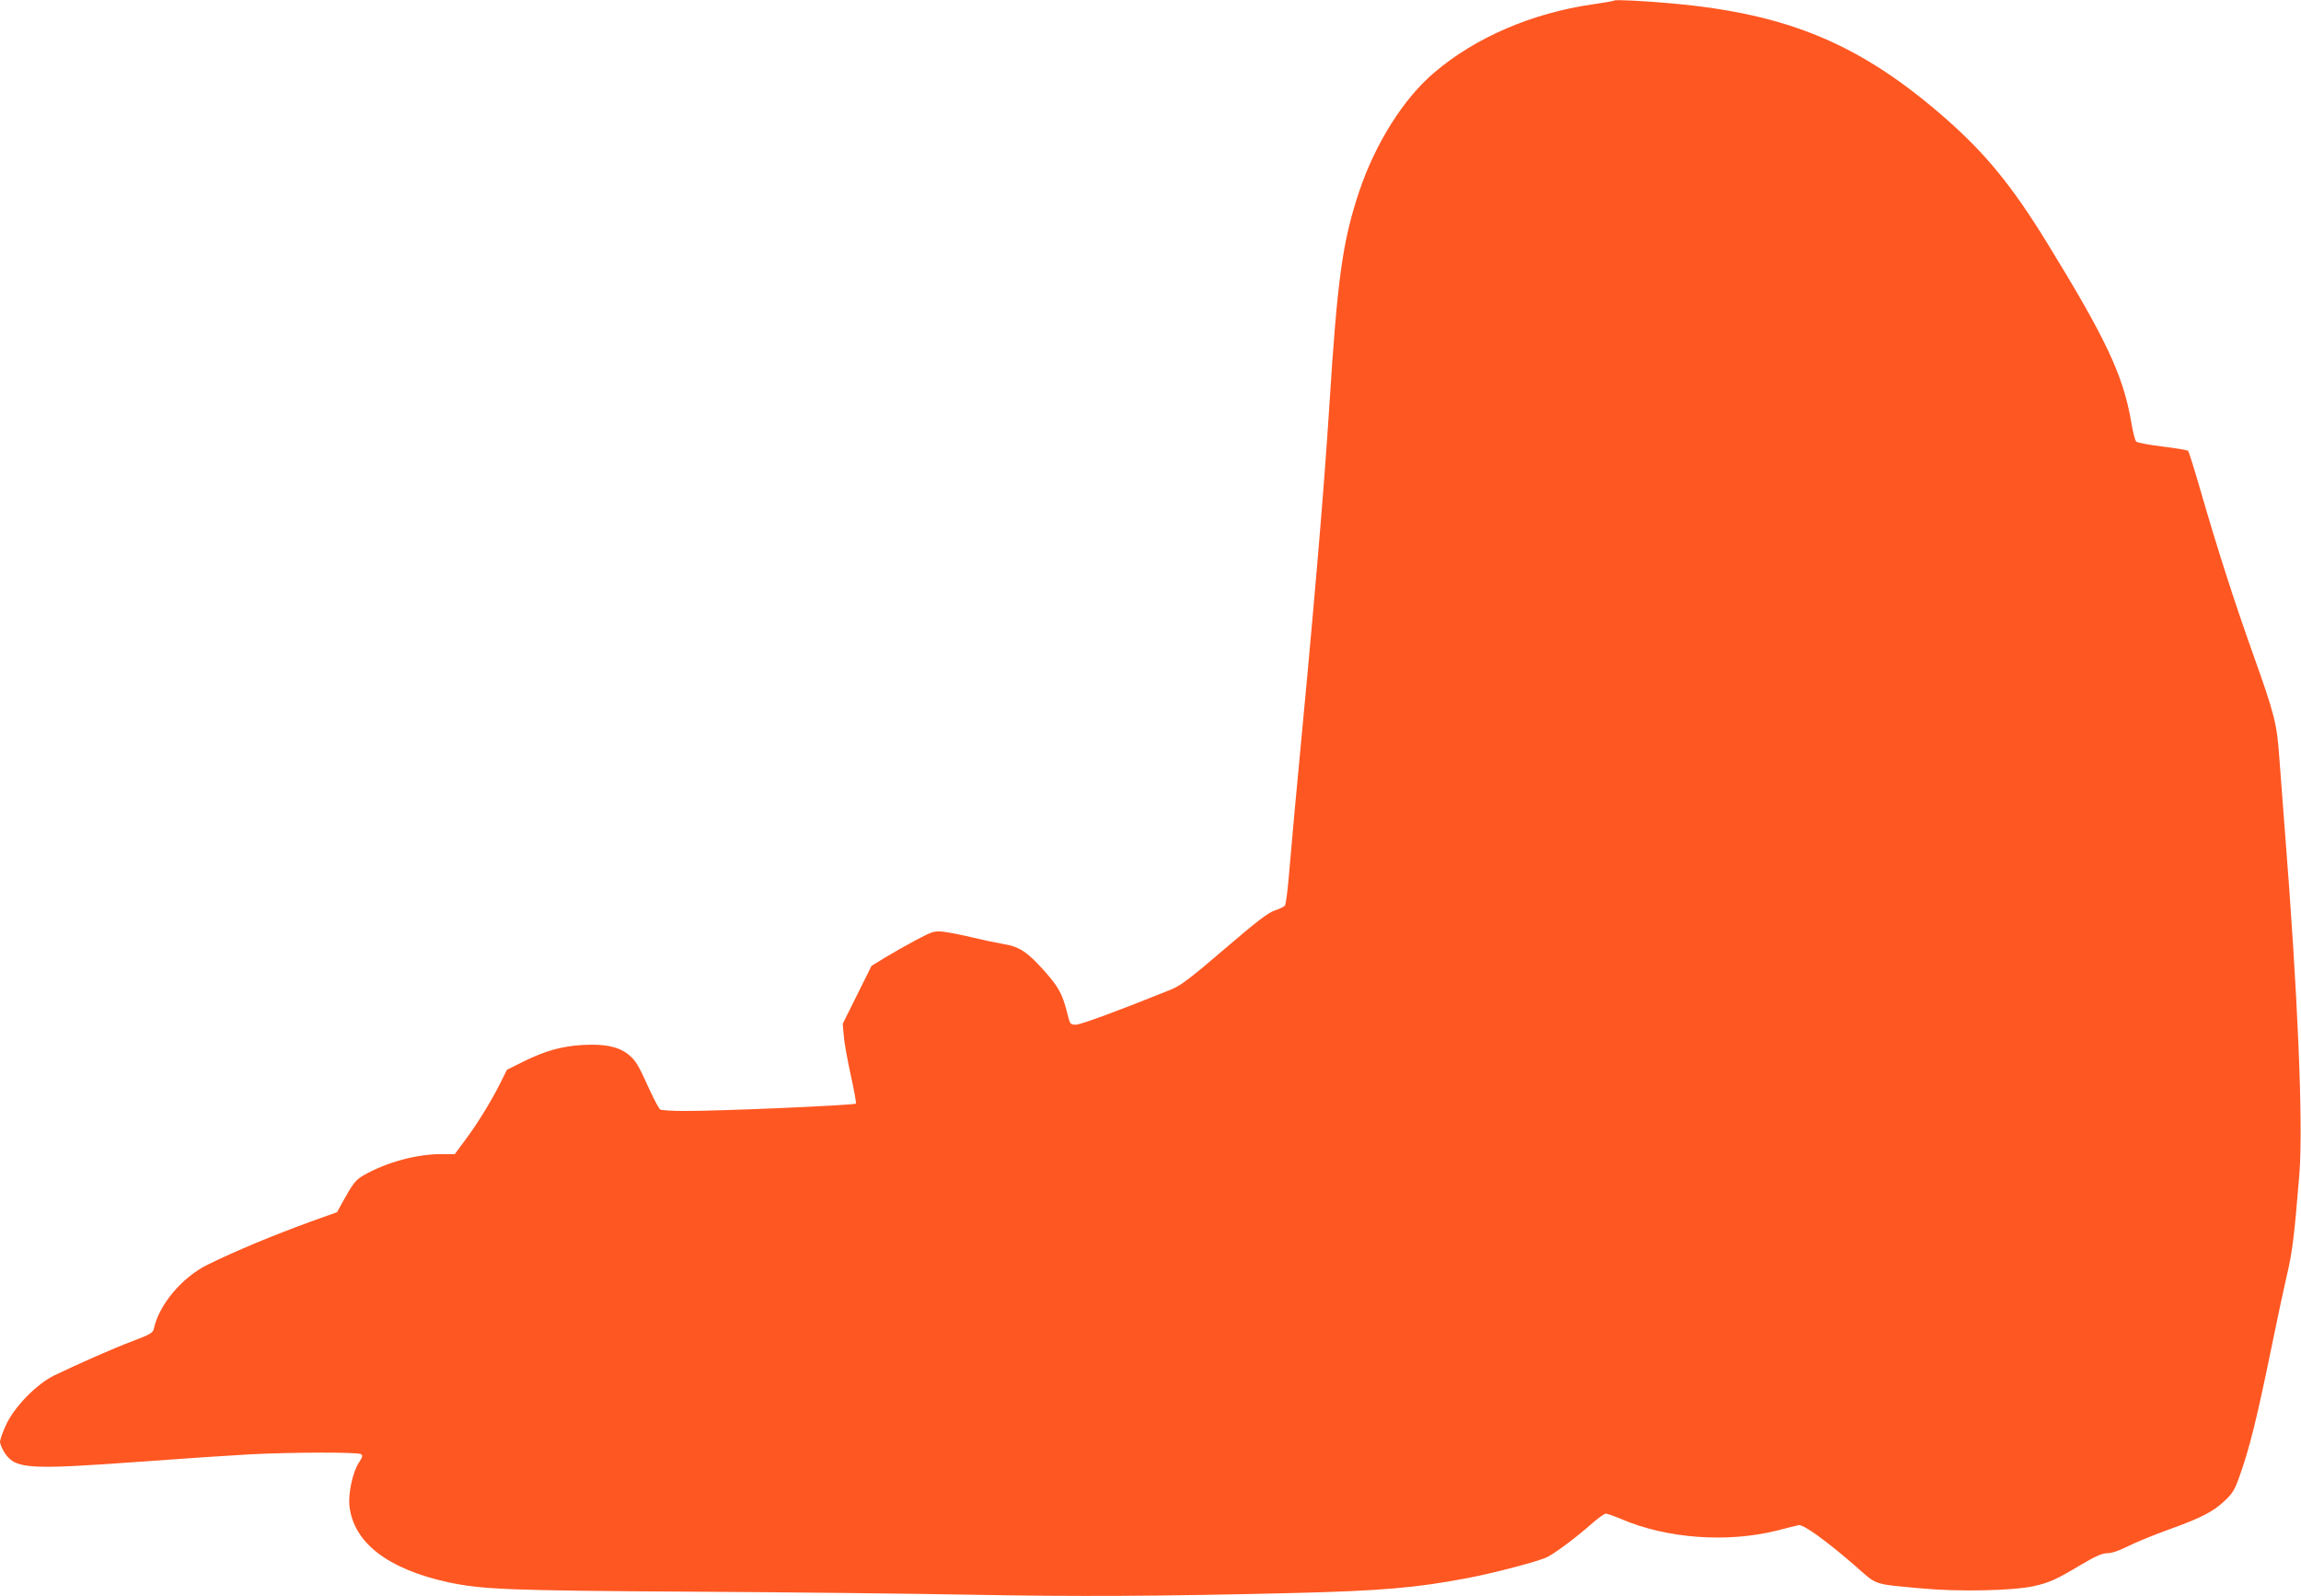
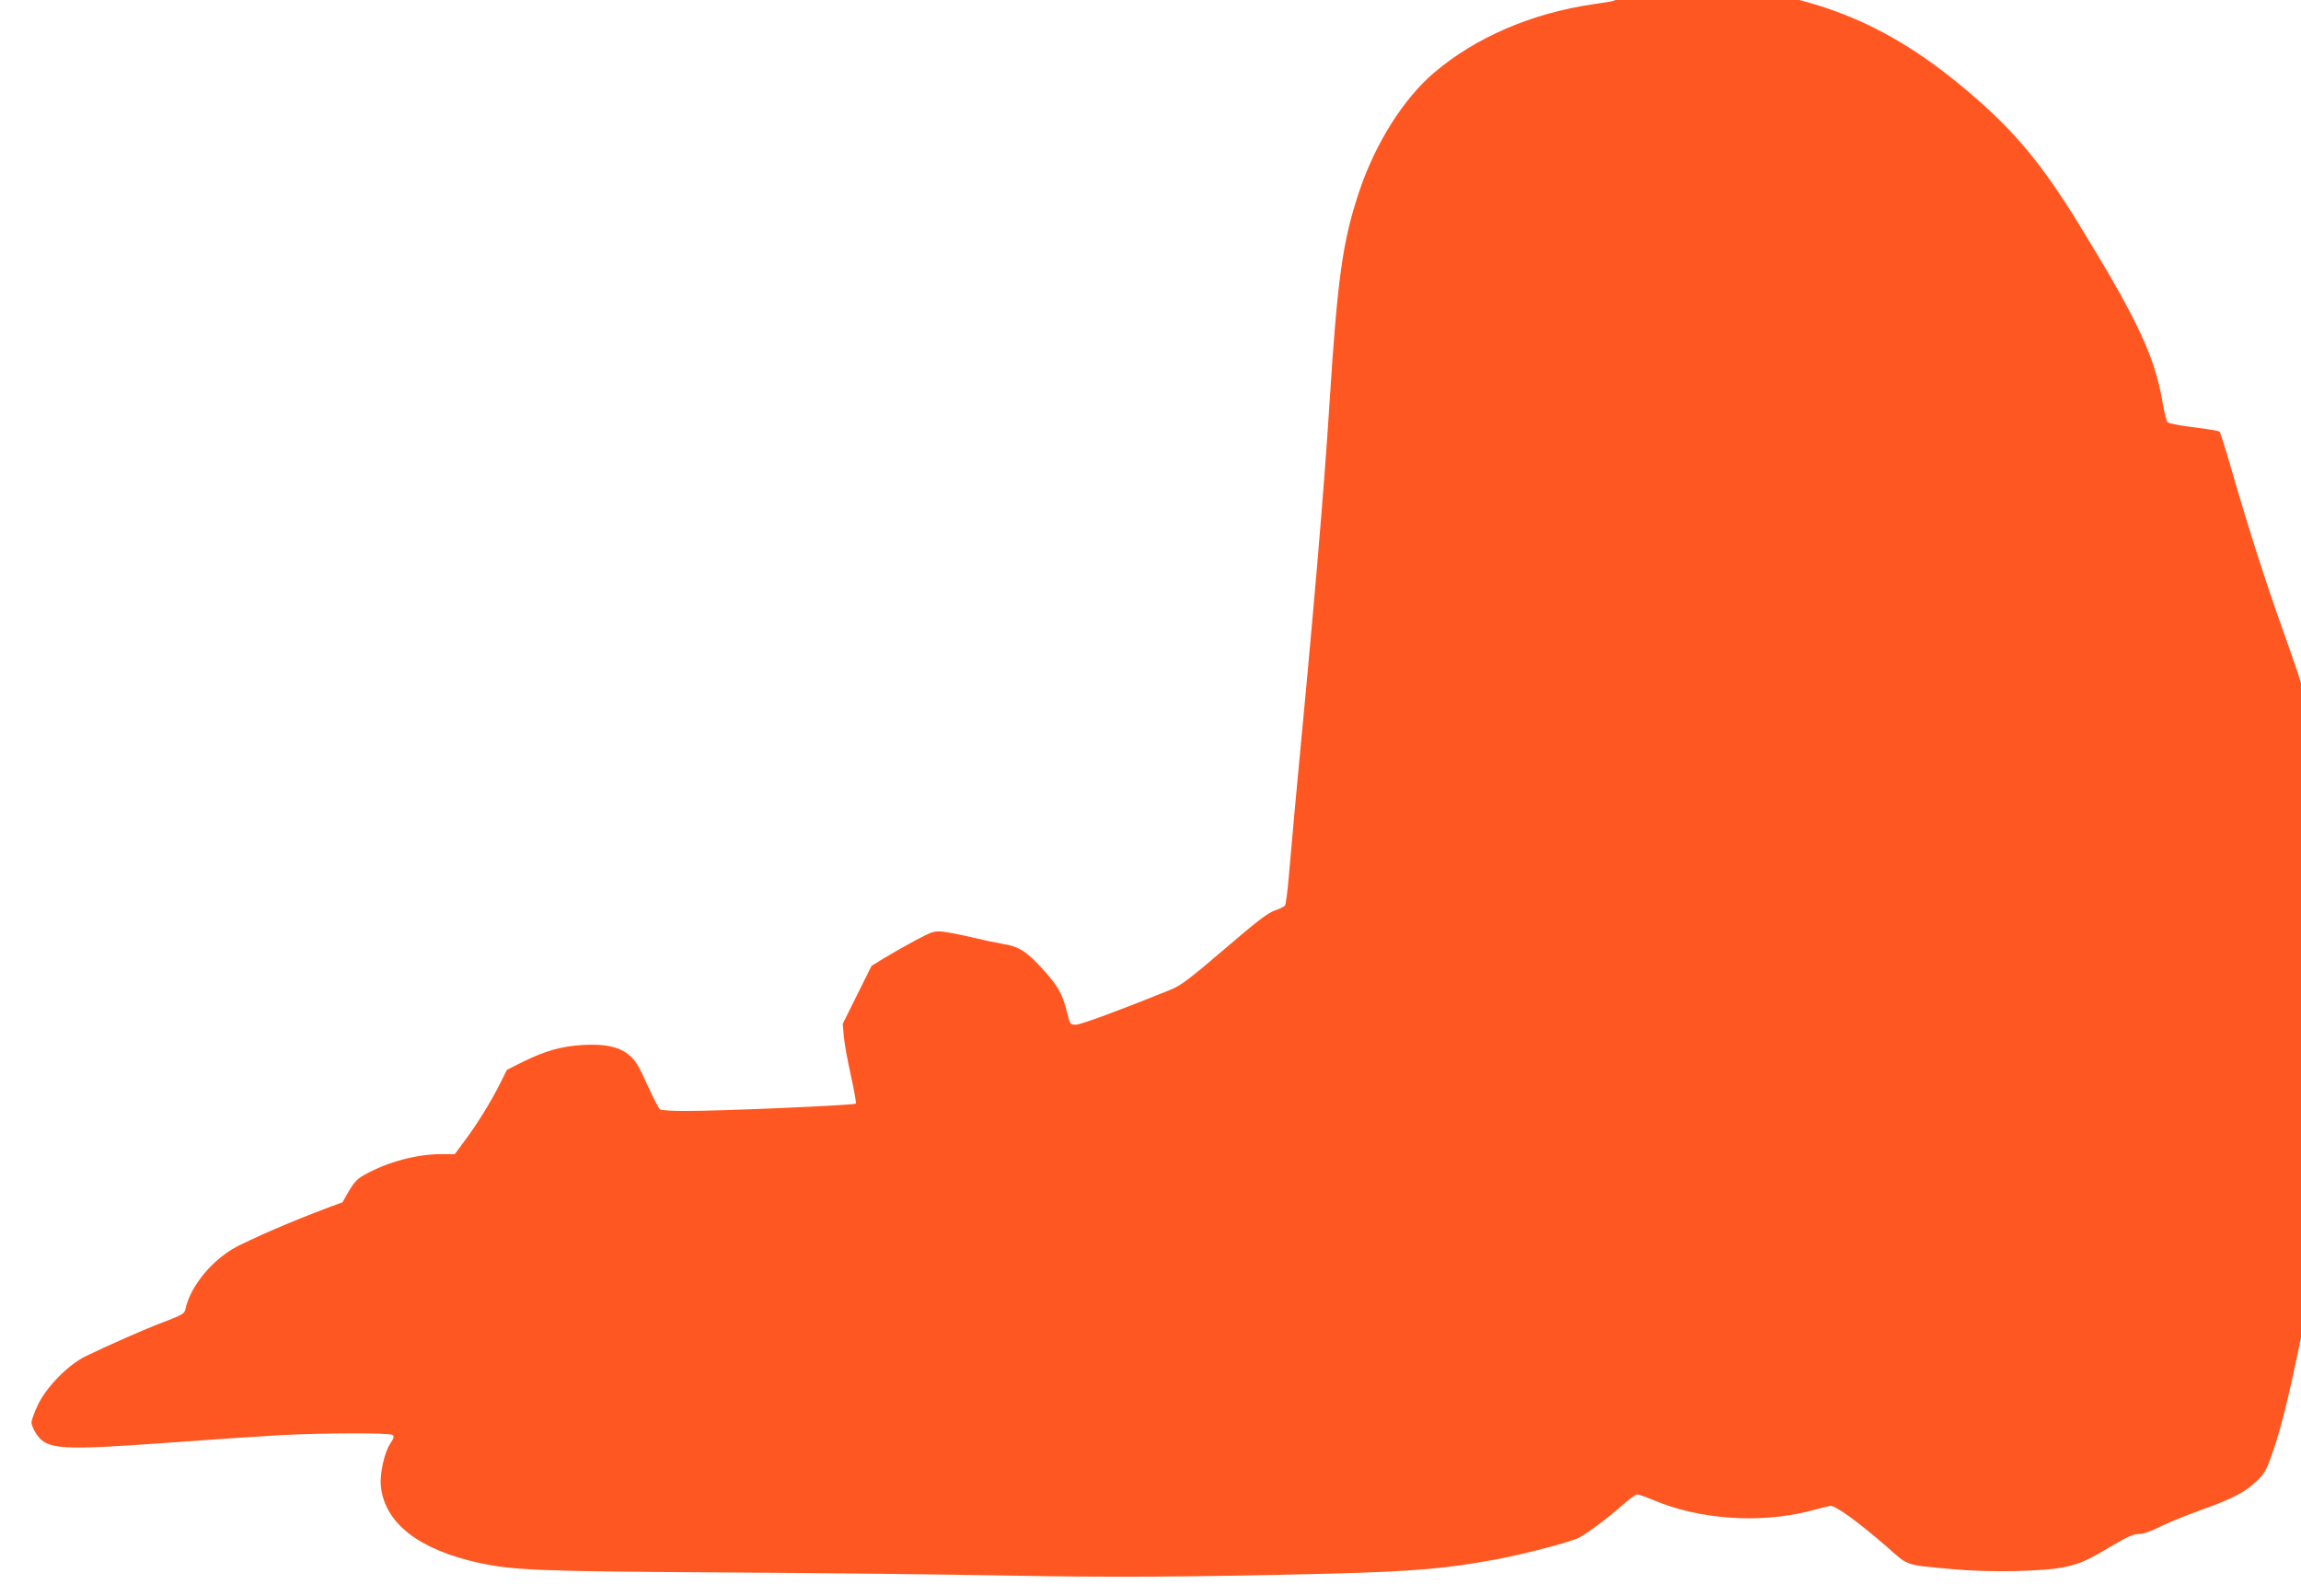
<svg xmlns="http://www.w3.org/2000/svg" version="1.0" width="1280pt" height="888pt" viewBox="0 0 1280 888" preserveAspectRatio="xMidYMid meet">
  <g transform="translate(0,888) scale(0.1,-0.1)" fill="#ff5722" stroke="none">
-     <path d="M8980 8877 c-3 -3 -57 -12 -120 -21 -338 -49 -652 -184 -882 -380 -170 -144 -327 -393 -417 -661 -93 -278 -121 -483 -166 -1190 -32 -498 -82 -1088 -195 -2275 -10 -113 -24 -270 -31 -350 -7 -80 -16 -150 -21 -157 -5 -7 -31 -19 -57 -28 -36 -11 -103 -63 -279 -214 -195 -167 -243 -203 -299 -226 -287 -116 -501 -195 -528 -195 -32 0 -33 2 -49 68 -27 105 -47 142 -131 236 -92 102 -136 131 -225 145 -36 6 -112 22 -170 36 -57 14 -130 28 -161 32 -53 5 -60 3 -155 -47 -54 -29 -132 -73 -173 -98 l-73 -45 -80 -161 -80 -161 6 -70 c3 -38 21 -136 39 -217 18 -82 31 -152 28 -157 -6 -9 -760 -42 -956 -41 -66 0 -125 4 -132 8 -7 4 -33 53 -58 107 -67 148 -79 167 -123 202 -55 42 -131 57 -252 50 -116 -7 -206 -32 -328 -92 l-92 -46 -36 -72 c-52 -104 -127 -226 -195 -317 l-59 -80 -74 0 c-139 0 -302 -44 -430 -116 -48 -27 -61 -44 -121 -152 l-30 -55 -145 -52 c-209 -76 -414 -161 -575 -240 -142 -70 -271 -223 -299 -356 -5 -23 -20 -32 -118 -69 -109 -41 -301 -126 -438 -192 -95 -47 -216 -169 -264 -269 -20 -42 -36 -87 -36 -100 1 -13 13 -42 28 -64 60 -87 133 -91 752 -46 228 17 503 35 610 41 237 12 600 13 618 1 11 -7 9 -16 -12 -48 -34 -52 -60 -171 -52 -242 24 -203 212 -348 546 -422 192 -41 339 -47 1355 -53 534 -3 1236 -11 1560 -17 580 -11 1039 -9 1810 10 466 12 661 28 945 82 149 28 404 95 448 118 48 25 159 108 243 182 37 33 73 59 82 59 8 0 48 -14 88 -31 253 -108 589 -132 864 -63 55 14 109 28 120 30 26 6 153 -86 310 -222 132 -116 99 -104 375 -130 204 -19 510 -13 624 13 87 19 125 37 261 118 83 49 119 65 148 65 24 0 66 14 115 39 42 21 142 62 222 91 187 67 251 101 315 161 45 42 57 63 83 137 54 149 98 328 172 689 39 191 80 382 90 423 31 128 43 223 71 570 22 277 -9 1008 -82 1925 -10 138 -24 315 -30 395 -13 184 -25 234 -147 575 -108 304 -197 582 -292 910 -33 115 -64 213 -68 217 -4 4 -68 15 -142 24 -74 9 -140 21 -147 28 -6 6 -19 56 -28 111 -44 258 -141 463 -473 1003 -190 308 -336 487 -558 682 -471 413 -874 583 -1524 641 -153 14 -314 22 -320 16z" />
+     <path d="M8980 8877 c-3 -3 -57 -12 -120 -21 -338 -49 -652 -184 -882 -380 -170 -144 -327 -393 -417 -661 -93 -278 -121 -483 -166 -1190 -32 -498 -82 -1088 -195 -2275 -10 -113 -24 -270 -31 -350 -7 -80 -16 -150 -21 -157 -5 -7 -31 -19 -57 -28 -36 -11 -103 -63 -279 -214 -195 -167 -243 -203 -299 -226 -287 -116 -501 -195 -528 -195 -32 0 -33 2 -49 68 -27 105 -47 142 -131 236 -92 102 -136 131 -225 145 -36 6 -112 22 -170 36 -57 14 -130 28 -161 32 -53 5 -60 3 -155 -47 -54 -29 -132 -73 -173 -98 l-73 -45 -80 -161 -80 -161 6 -70 c3 -38 21 -136 39 -217 18 -82 31 -152 28 -157 -6 -9 -760 -42 -956 -41 -66 0 -125 4 -132 8 -7 4 -33 53 -58 107 -67 148 -79 167 -123 202 -55 42 -131 57 -252 50 -116 -7 -206 -32 -328 -92 l-92 -46 -36 -72 c-52 -104 -127 -226 -195 -317 l-59 -80 -74 0 c-139 0 -302 -44 -430 -116 -48 -27 -61 -44 -121 -152 c-209 -76 -414 -161 -575 -240 -142 -70 -271 -223 -299 -356 -5 -23 -20 -32 -118 -69 -109 -41 -301 -126 -438 -192 -95 -47 -216 -169 -264 -269 -20 -42 -36 -87 -36 -100 1 -13 13 -42 28 -64 60 -87 133 -91 752 -46 228 17 503 35 610 41 237 12 600 13 618 1 11 -7 9 -16 -12 -48 -34 -52 -60 -171 -52 -242 24 -203 212 -348 546 -422 192 -41 339 -47 1355 -53 534 -3 1236 -11 1560 -17 580 -11 1039 -9 1810 10 466 12 661 28 945 82 149 28 404 95 448 118 48 25 159 108 243 182 37 33 73 59 82 59 8 0 48 -14 88 -31 253 -108 589 -132 864 -63 55 14 109 28 120 30 26 6 153 -86 310 -222 132 -116 99 -104 375 -130 204 -19 510 -13 624 13 87 19 125 37 261 118 83 49 119 65 148 65 24 0 66 14 115 39 42 21 142 62 222 91 187 67 251 101 315 161 45 42 57 63 83 137 54 149 98 328 172 689 39 191 80 382 90 423 31 128 43 223 71 570 22 277 -9 1008 -82 1925 -10 138 -24 315 -30 395 -13 184 -25 234 -147 575 -108 304 -197 582 -292 910 -33 115 -64 213 -68 217 -4 4 -68 15 -142 24 -74 9 -140 21 -147 28 -6 6 -19 56 -28 111 -44 258 -141 463 -473 1003 -190 308 -336 487 -558 682 -471 413 -874 583 -1524 641 -153 14 -314 22 -320 16z" />
  </g>
</svg>